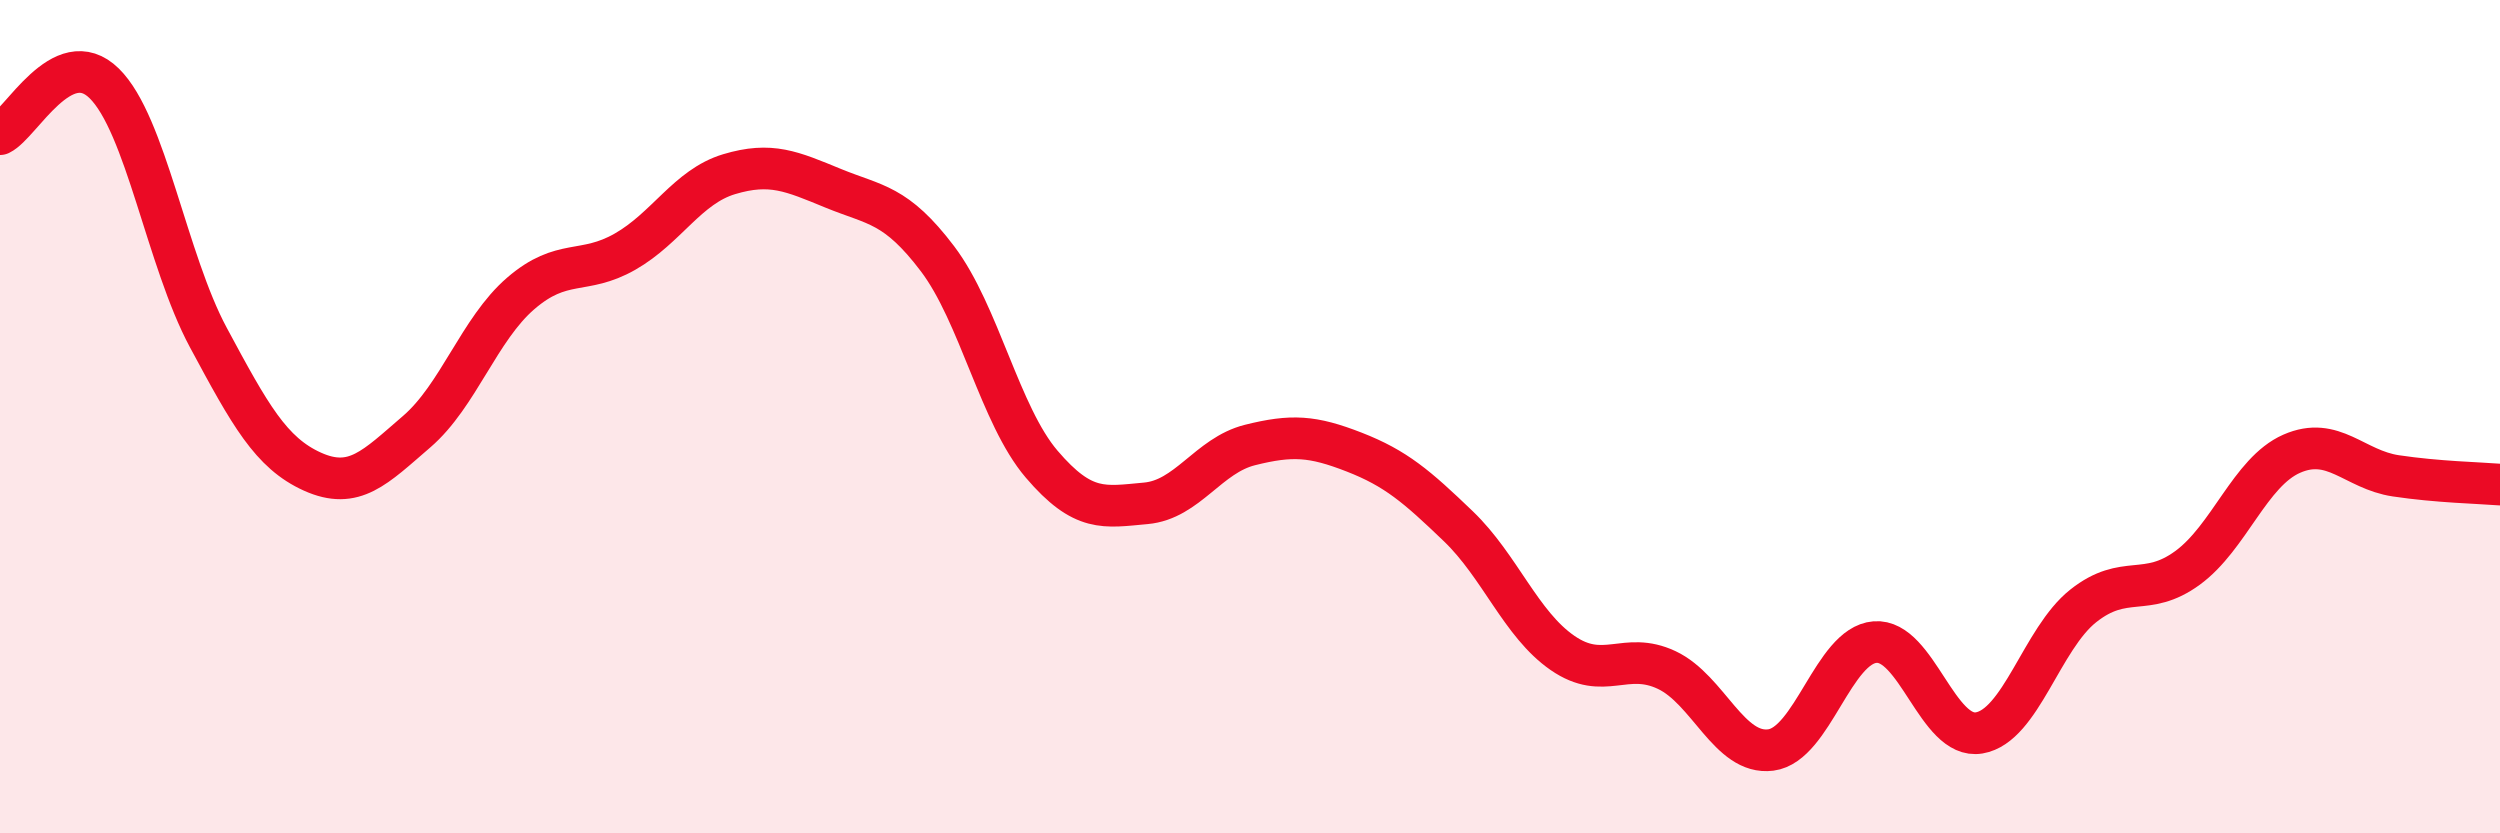
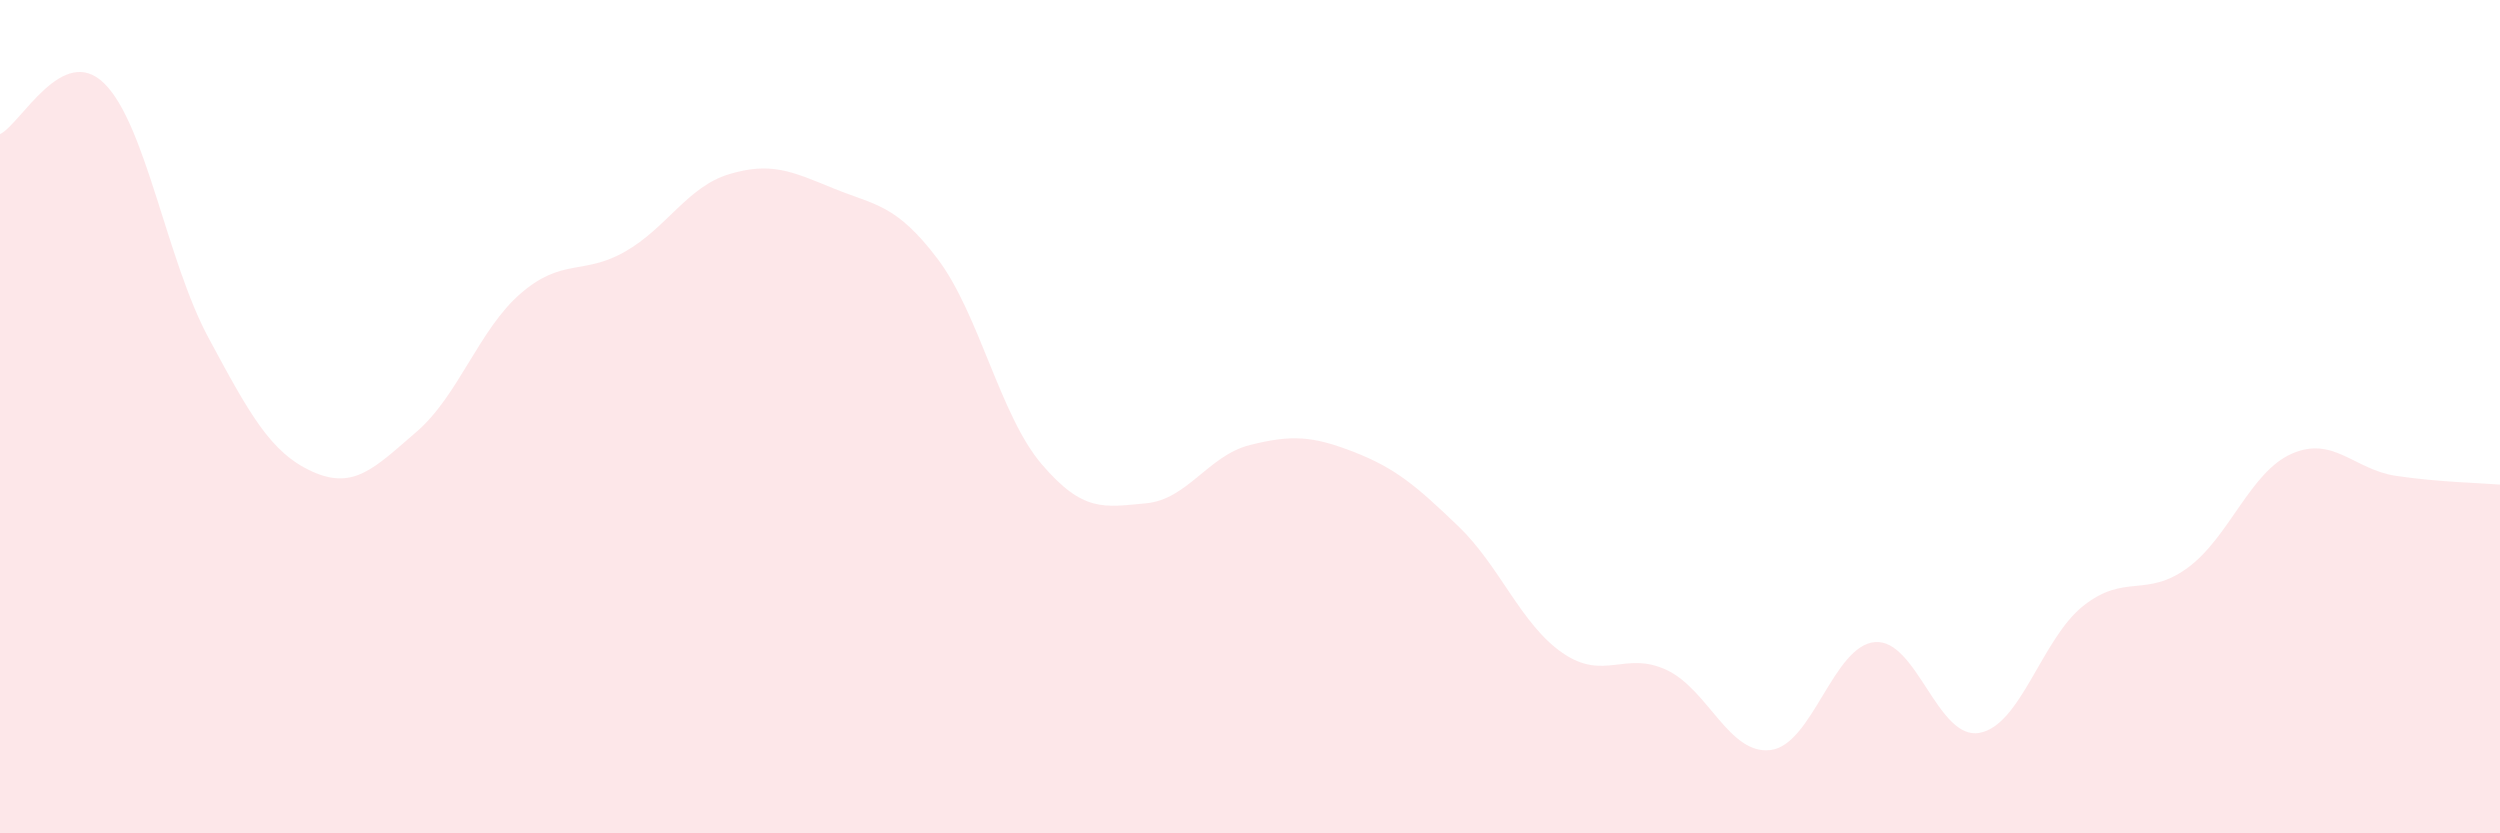
<svg xmlns="http://www.w3.org/2000/svg" width="60" height="20" viewBox="0 0 60 20">
  <path d="M 0,3.22 C 0.5,2.98 1.5,1.02 2.5,2 C 3.5,2.98 4,6.24 5,8.1 C 6,9.96 6.5,10.87 7.5,11.32 C 8.5,11.77 9,11.22 10,10.36 C 11,9.5 11.5,7.9 12.5,7.04 C 13.5,6.18 14,6.61 15,6.04 C 16,5.47 16.5,4.48 17.5,4.18 C 18.5,3.88 19,4.11 20,4.52 C 21,4.93 21.5,4.89 22.5,6.21 C 23.5,7.53 24,9.97 25,11.14 C 26,12.31 26.5,12.17 27.5,12.08 C 28.5,11.99 29,10.93 30,10.68 C 31,10.43 31.5,10.46 32.5,10.85 C 33.5,11.24 34,11.67 35,12.63 C 36,13.59 36.5,14.98 37.5,15.67 C 38.5,16.36 39,15.61 40,16.08 C 41,16.55 41.5,18.13 42.5,18 C 43.5,17.87 44,15.49 45,15.41 C 46,15.33 46.5,17.76 47.5,17.59 C 48.5,17.42 49,15.33 50,14.54 C 51,13.75 51.5,14.36 52.5,13.63 C 53.5,12.9 54,11.33 55,10.89 C 56,10.45 56.5,11.27 57.5,11.42 C 58.5,11.57 59.5,11.59 60,11.63L60 20L0 20Z" fill="#EB0A25" opacity="0.1" stroke-linecap="round" stroke-linejoin="round" />
-   <path d="M 0,3.22 C 0.5,2.98 1.5,1.02 2.5,2 C 3.5,2.98 4,6.24 5,8.1 C 6,9.96 6.5,10.87 7.5,11.32 C 8.5,11.77 9,11.22 10,10.36 C 11,9.5 11.5,7.9 12.5,7.04 C 13.5,6.18 14,6.61 15,6.04 C 16,5.47 16.5,4.48 17.5,4.18 C 18.5,3.88 19,4.11 20,4.52 C 21,4.93 21.5,4.89 22.5,6.21 C 23.5,7.53 24,9.97 25,11.14 C 26,12.31 26.5,12.17 27.5,12.08 C 28.5,11.99 29,10.93 30,10.68 C 31,10.43 31.5,10.46 32.5,10.85 C 33.5,11.24 34,11.67 35,12.63 C 36,13.59 36.5,14.98 37.5,15.67 C 38.5,16.36 39,15.61 40,16.08 C 41,16.55 41.5,18.13 42.5,18 C 43.5,17.87 44,15.49 45,15.41 C 46,15.33 46.5,17.76 47.5,17.59 C 48.5,17.42 49,15.33 50,14.54 C 51,13.75 51.5,14.36 52.5,13.63 C 53.5,12.9 54,11.33 55,10.89 C 56,10.45 56.5,11.27 57.5,11.42 C 58.5,11.57 59.5,11.59 60,11.63" stroke="#EB0A25" stroke-width="1" fill="none" stroke-linecap="round" stroke-linejoin="round" />
</svg>